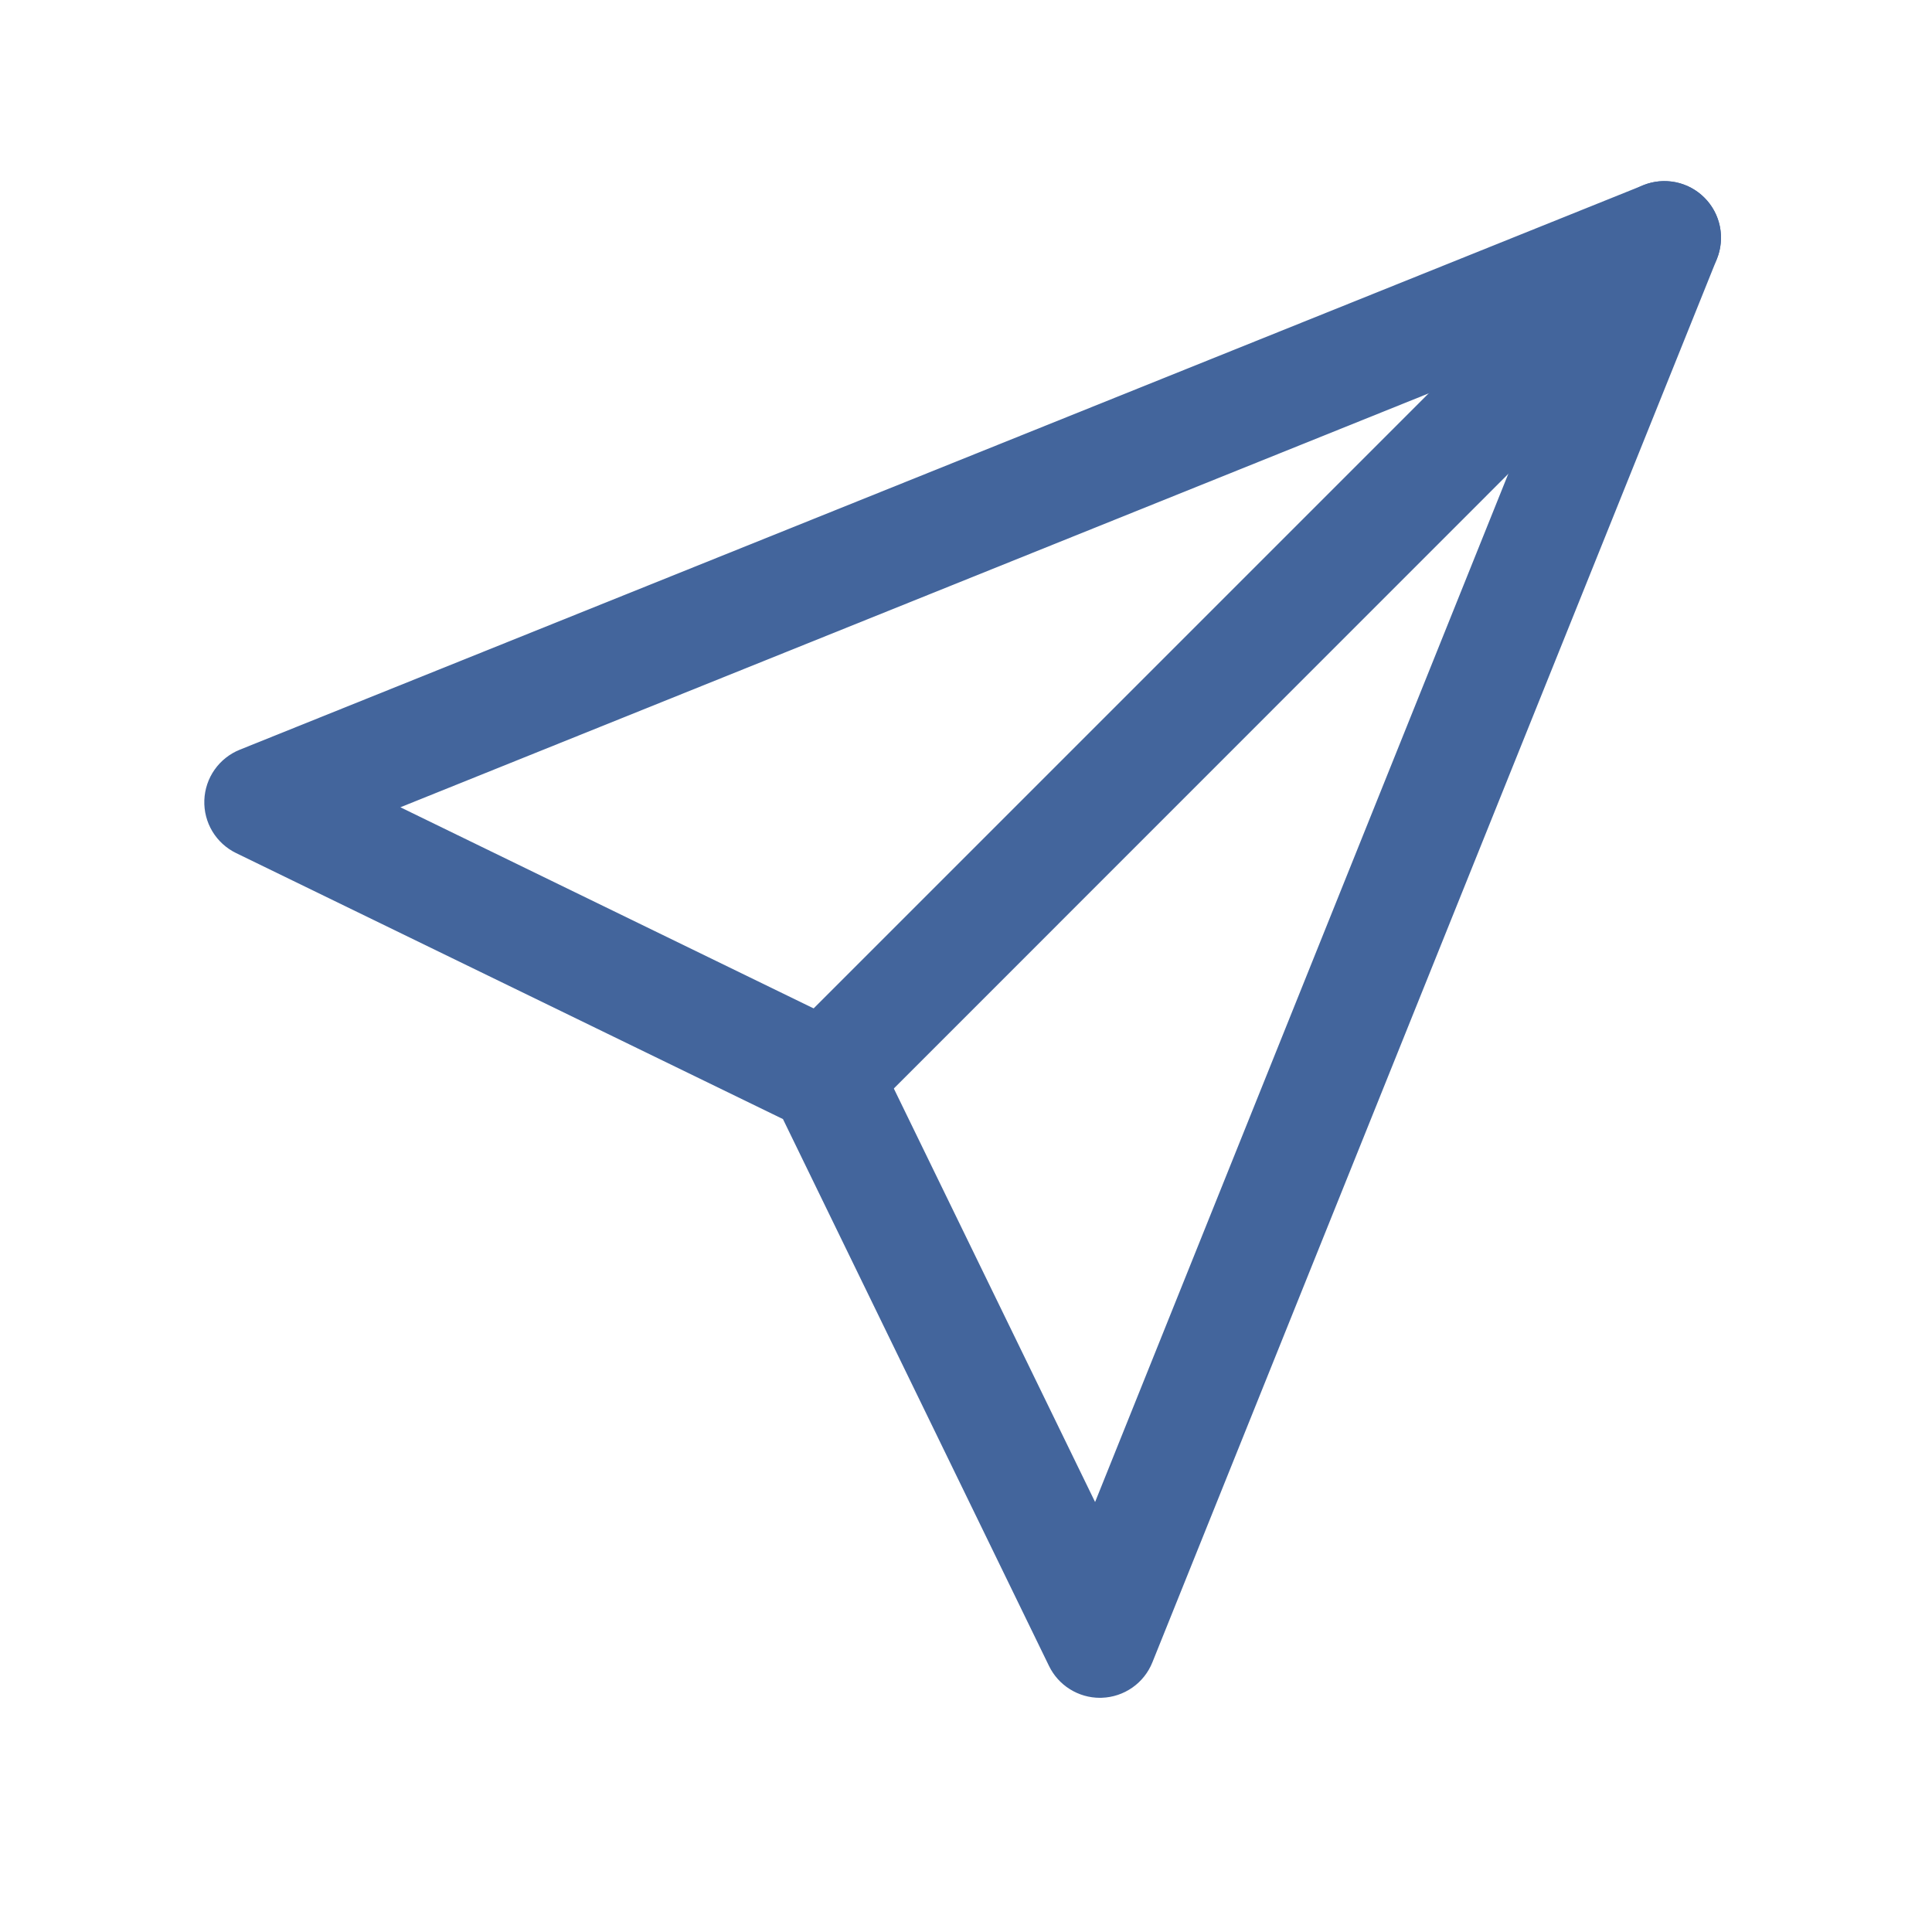
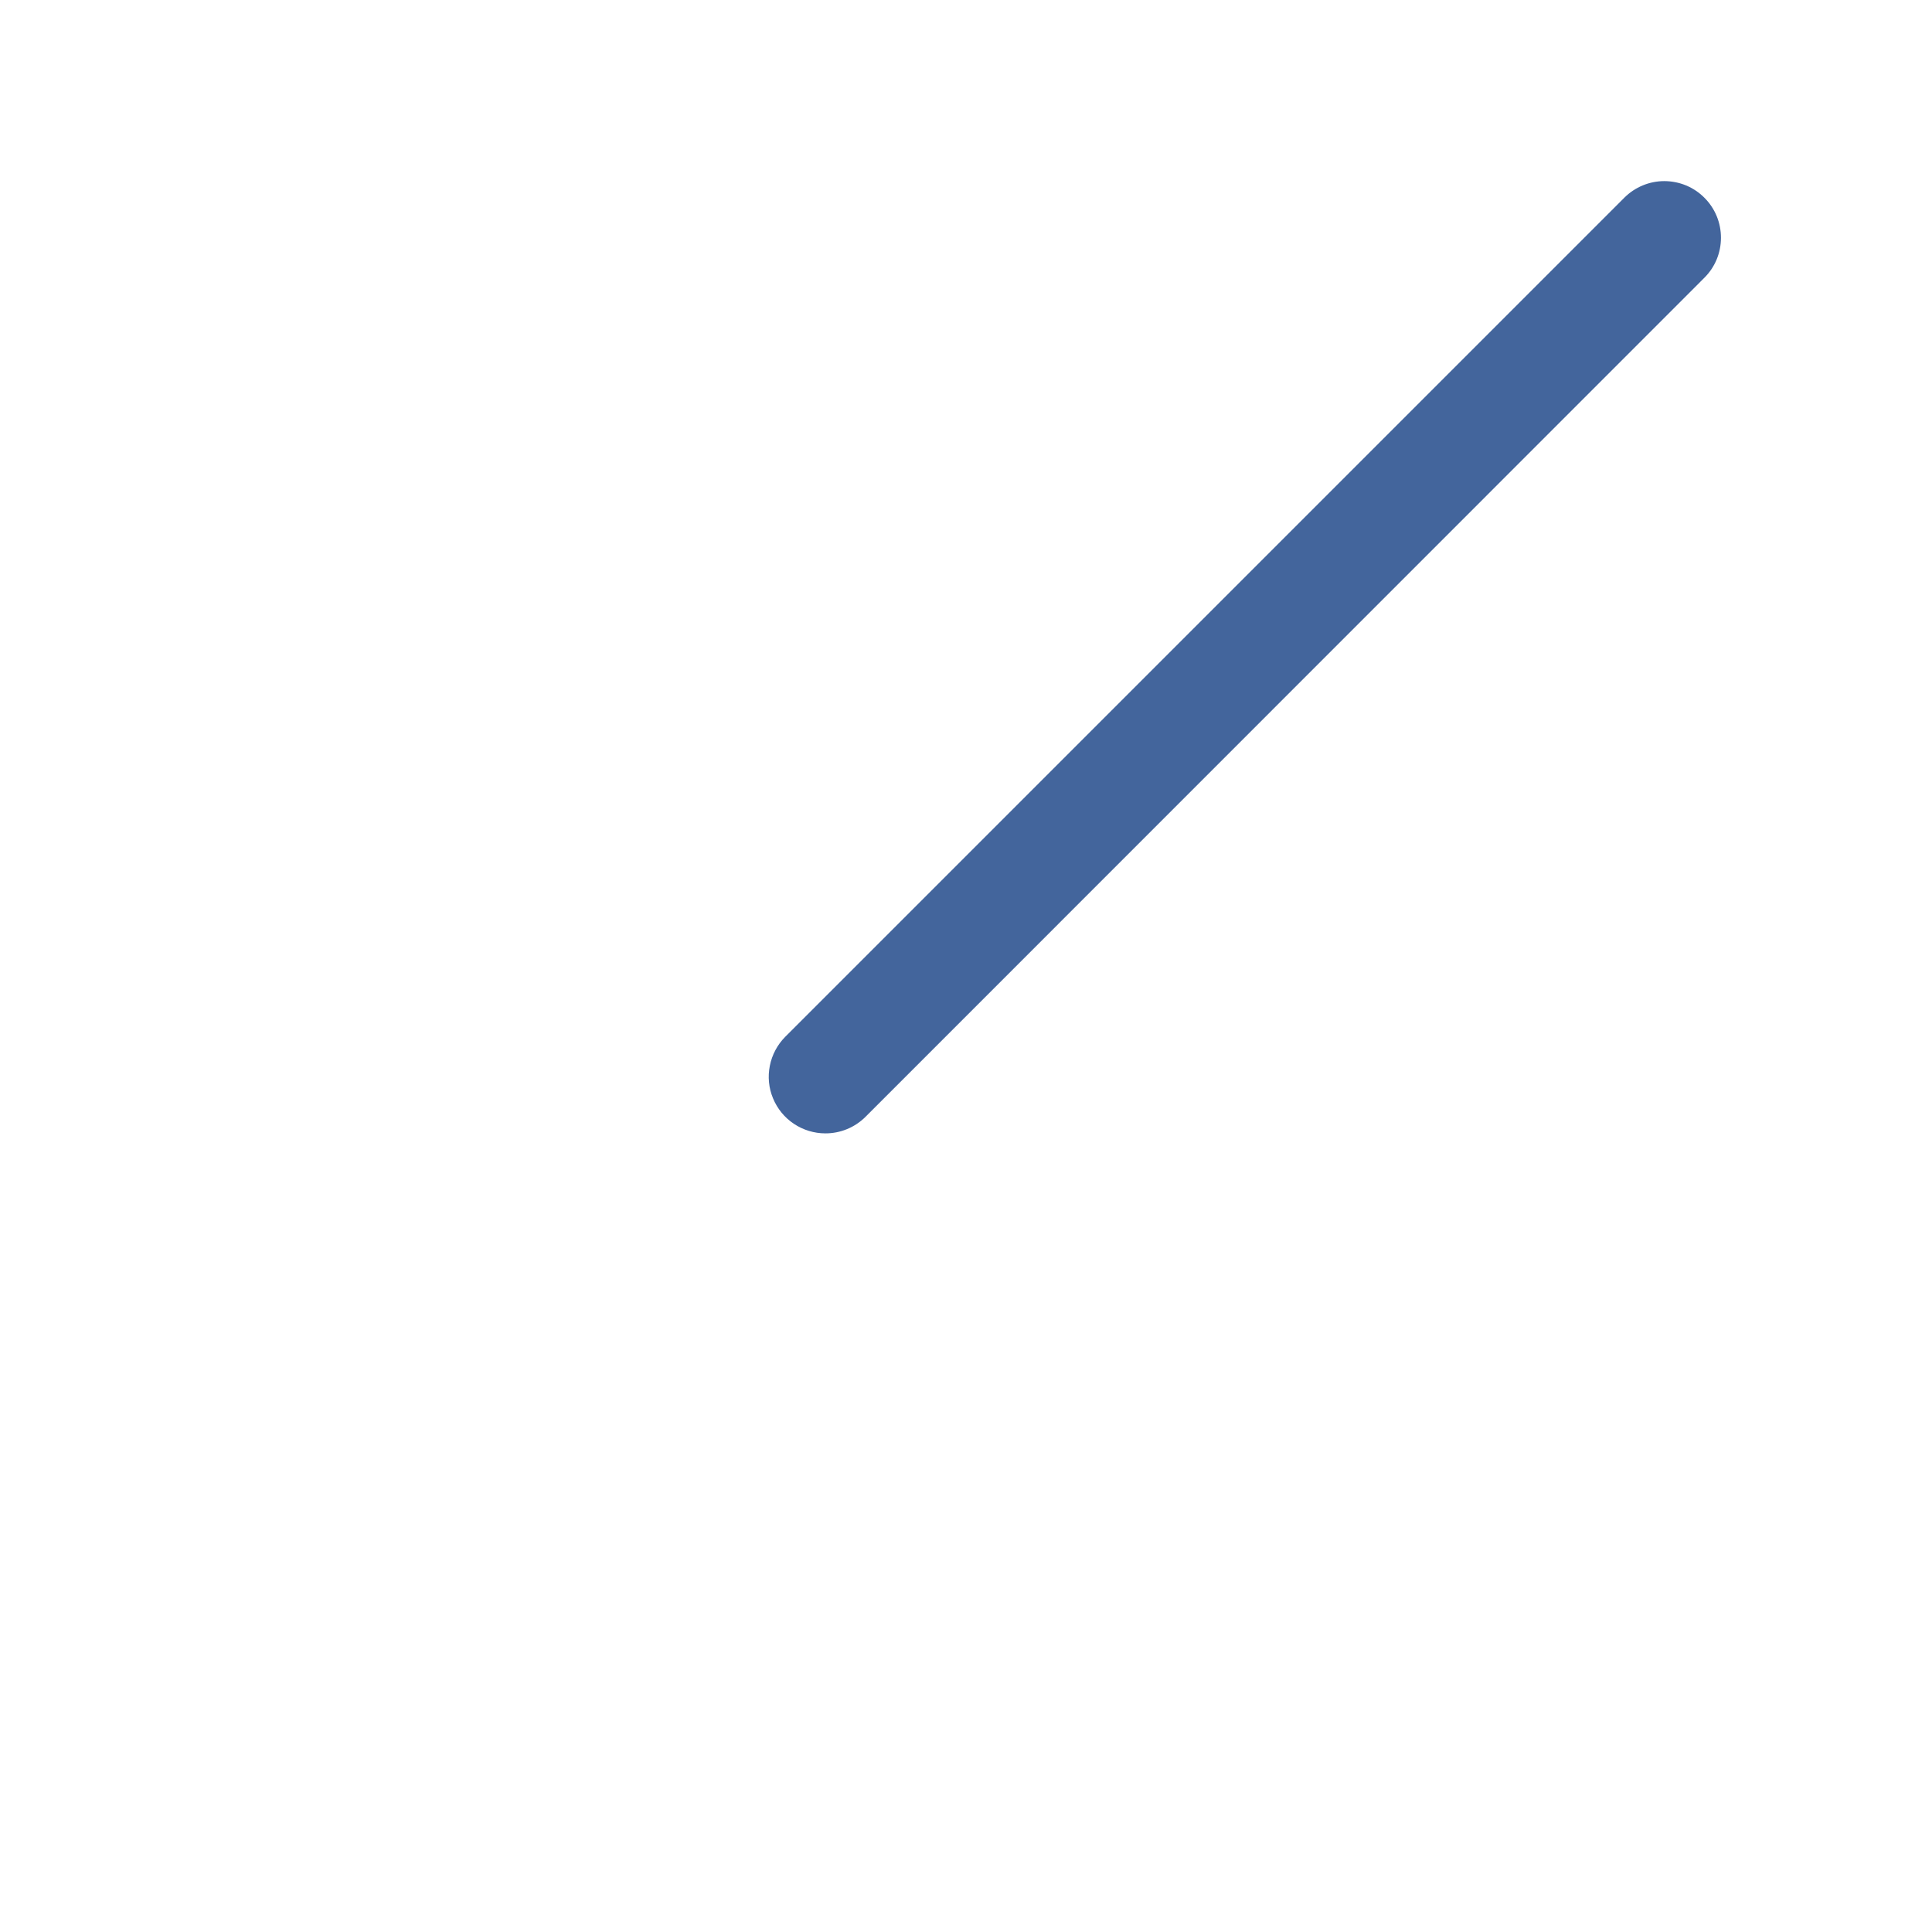
<svg xmlns="http://www.w3.org/2000/svg" width="38" height="38" viewBox="0 0 38 38" fill="none">
-   <path d="M21.633 33.394C21.425 33.394 21.22 33.335 21.043 33.224C20.866 33.114 20.724 32.955 20.633 32.768L15.4 22.011L4.644 16.779C4.45 16.685 4.288 16.536 4.177 16.352C4.066 16.167 4.011 15.954 4.019 15.738C4.027 15.523 4.097 15.314 4.221 15.138C4.345 14.962 4.518 14.825 4.718 14.745L32.321 3.643C32.523 3.561 32.745 3.541 32.959 3.584C33.173 3.628 33.37 3.734 33.524 3.888C33.679 4.043 33.784 4.239 33.828 4.453C33.871 4.667 33.851 4.889 33.77 5.091L22.666 32.696C22.586 32.896 22.449 33.069 22.273 33.192C22.096 33.316 21.887 33.386 21.672 33.393L21.633 33.394ZM7.875 15.878L16.72 20.183C16.944 20.292 17.125 20.473 17.234 20.698L21.539 29.543L30.727 6.68L7.875 15.878Z" fill="#43659C" />
  <path d="M16.233 22.292C16.013 22.292 15.798 22.226 15.615 22.104C15.432 21.982 15.289 21.808 15.205 21.604C15.12 21.401 15.098 21.177 15.142 20.961C15.185 20.745 15.291 20.547 15.446 20.391L31.949 3.888C32.052 3.785 32.175 3.703 32.31 3.647C32.445 3.591 32.59 3.562 32.736 3.562C32.883 3.563 33.027 3.591 33.162 3.647C33.297 3.703 33.42 3.785 33.523 3.889C33.627 3.992 33.709 4.115 33.765 4.25C33.821 4.385 33.849 4.53 33.849 4.676C33.849 4.822 33.821 4.967 33.765 5.102C33.709 5.237 33.627 5.36 33.523 5.463L17.021 21.969C16.811 22.177 16.528 22.293 16.233 22.292Z" fill="#43659C" />
</svg>